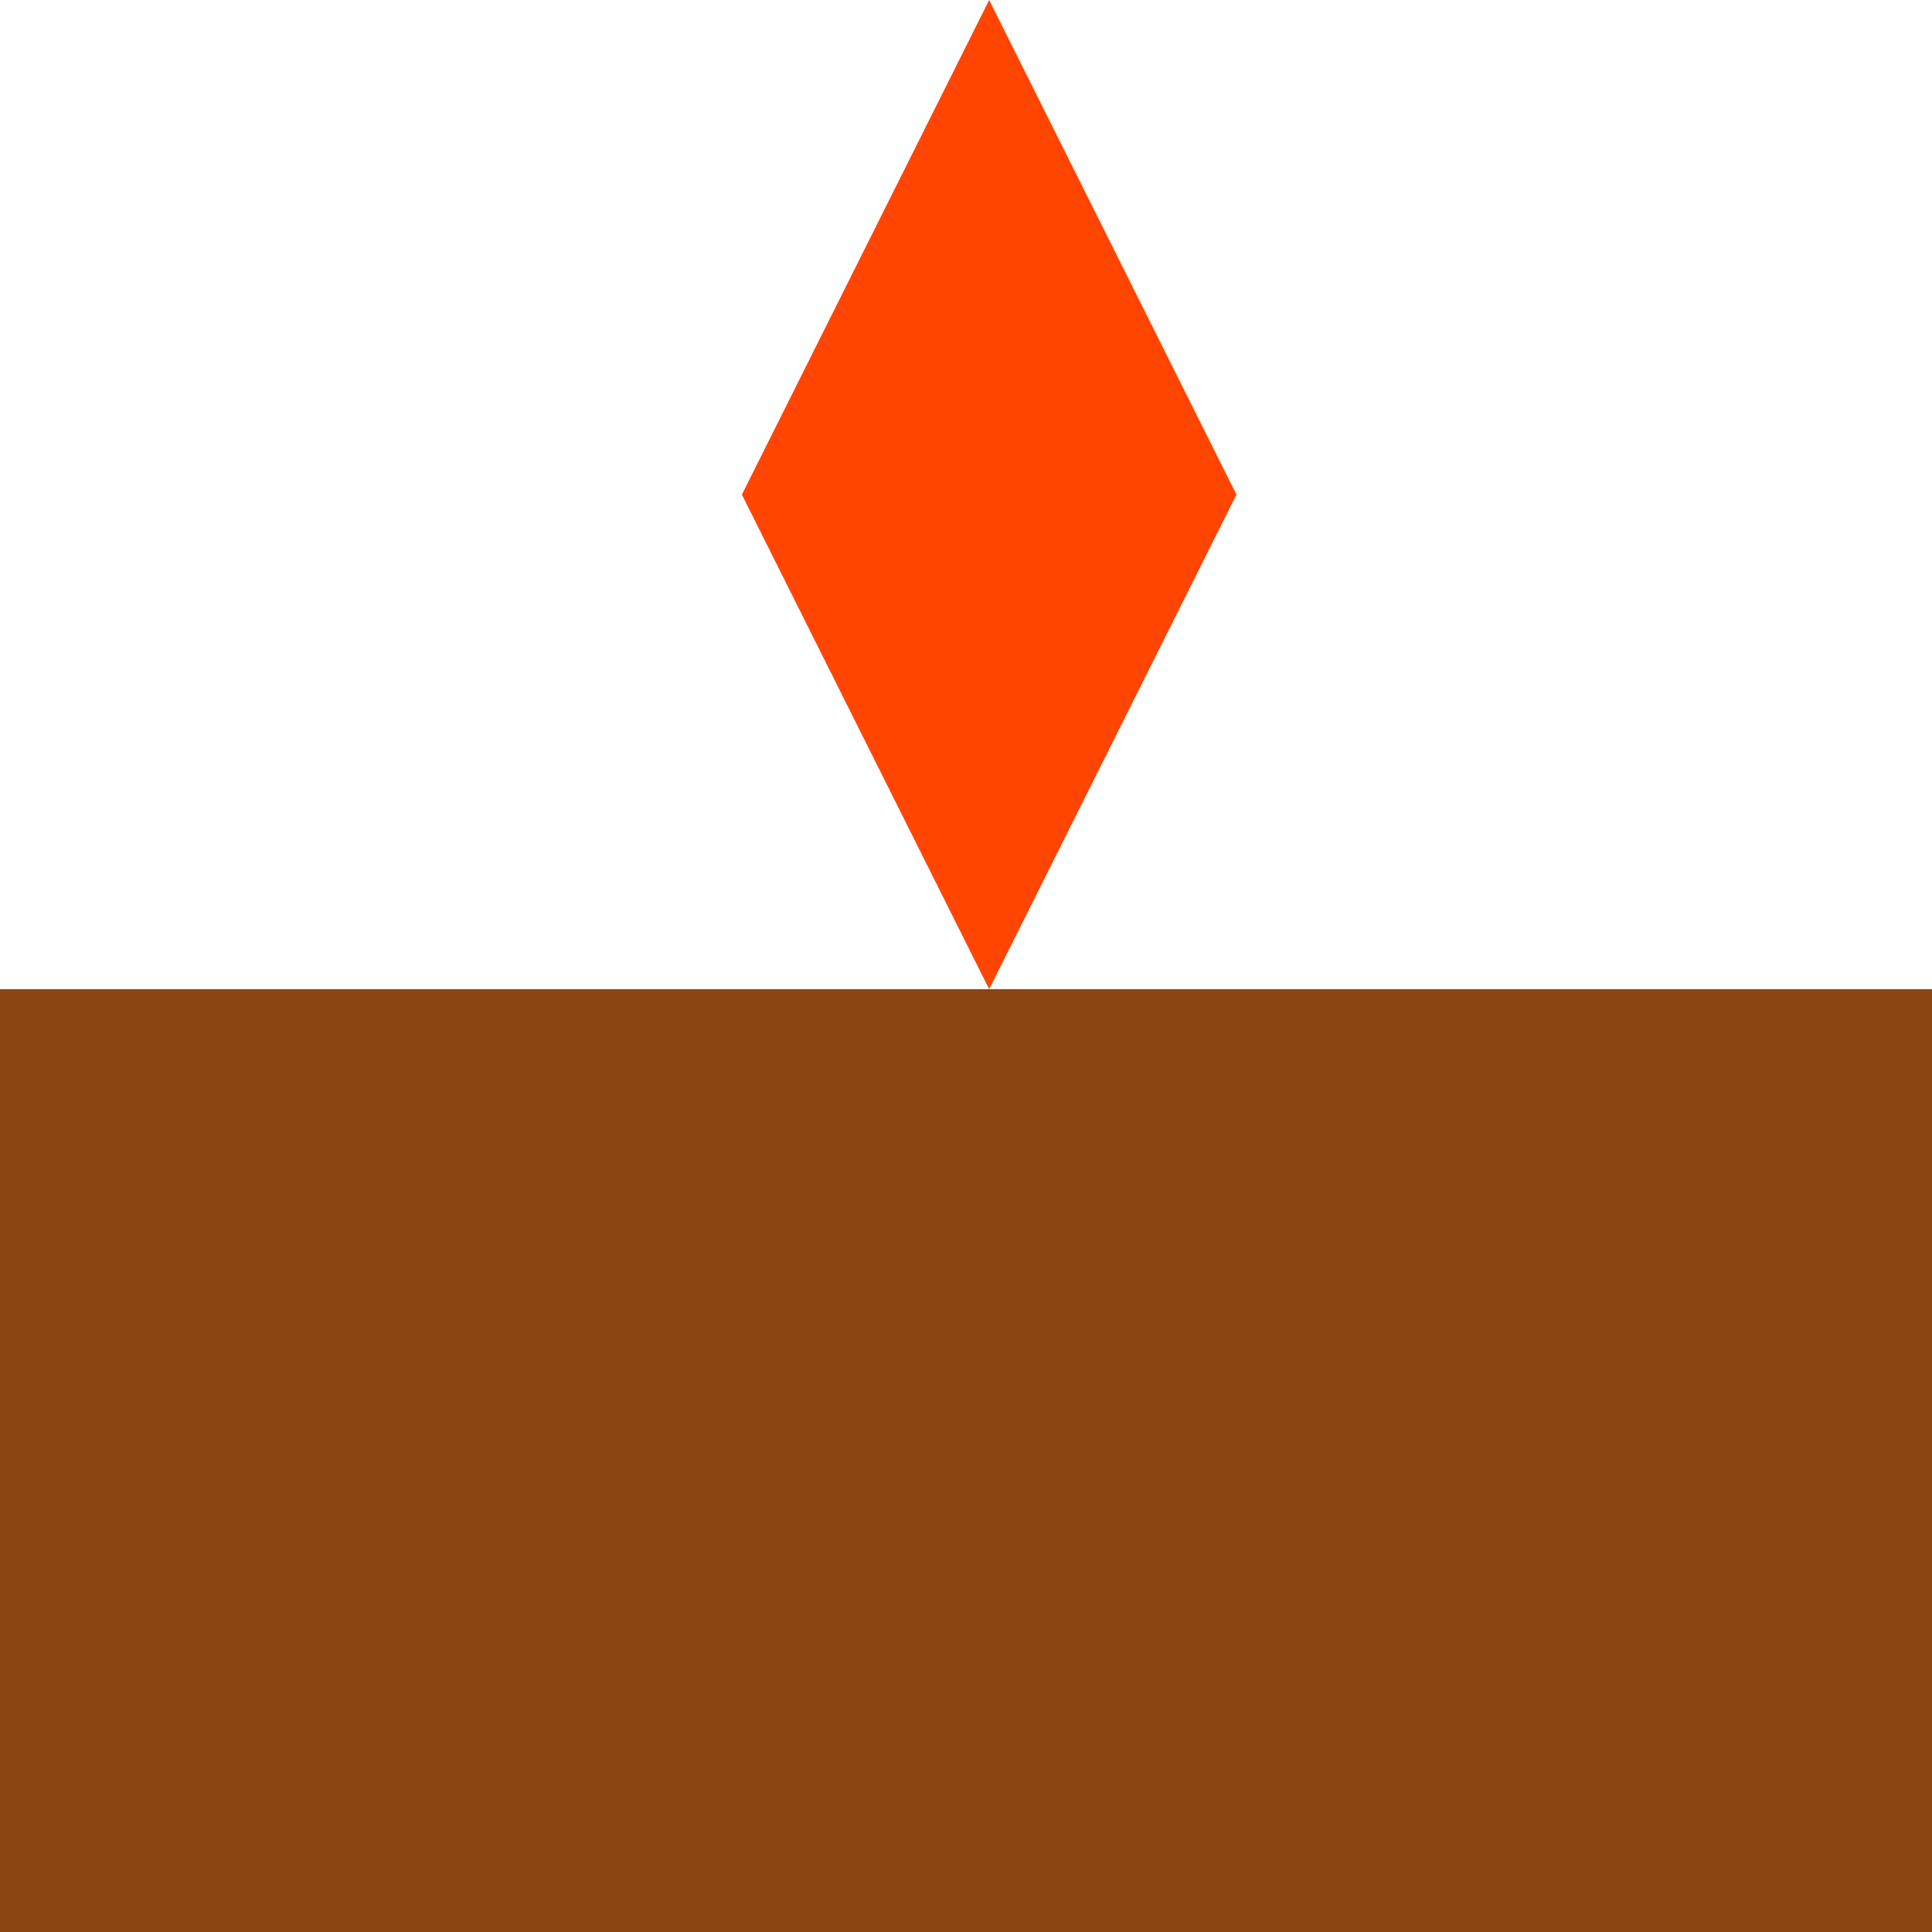
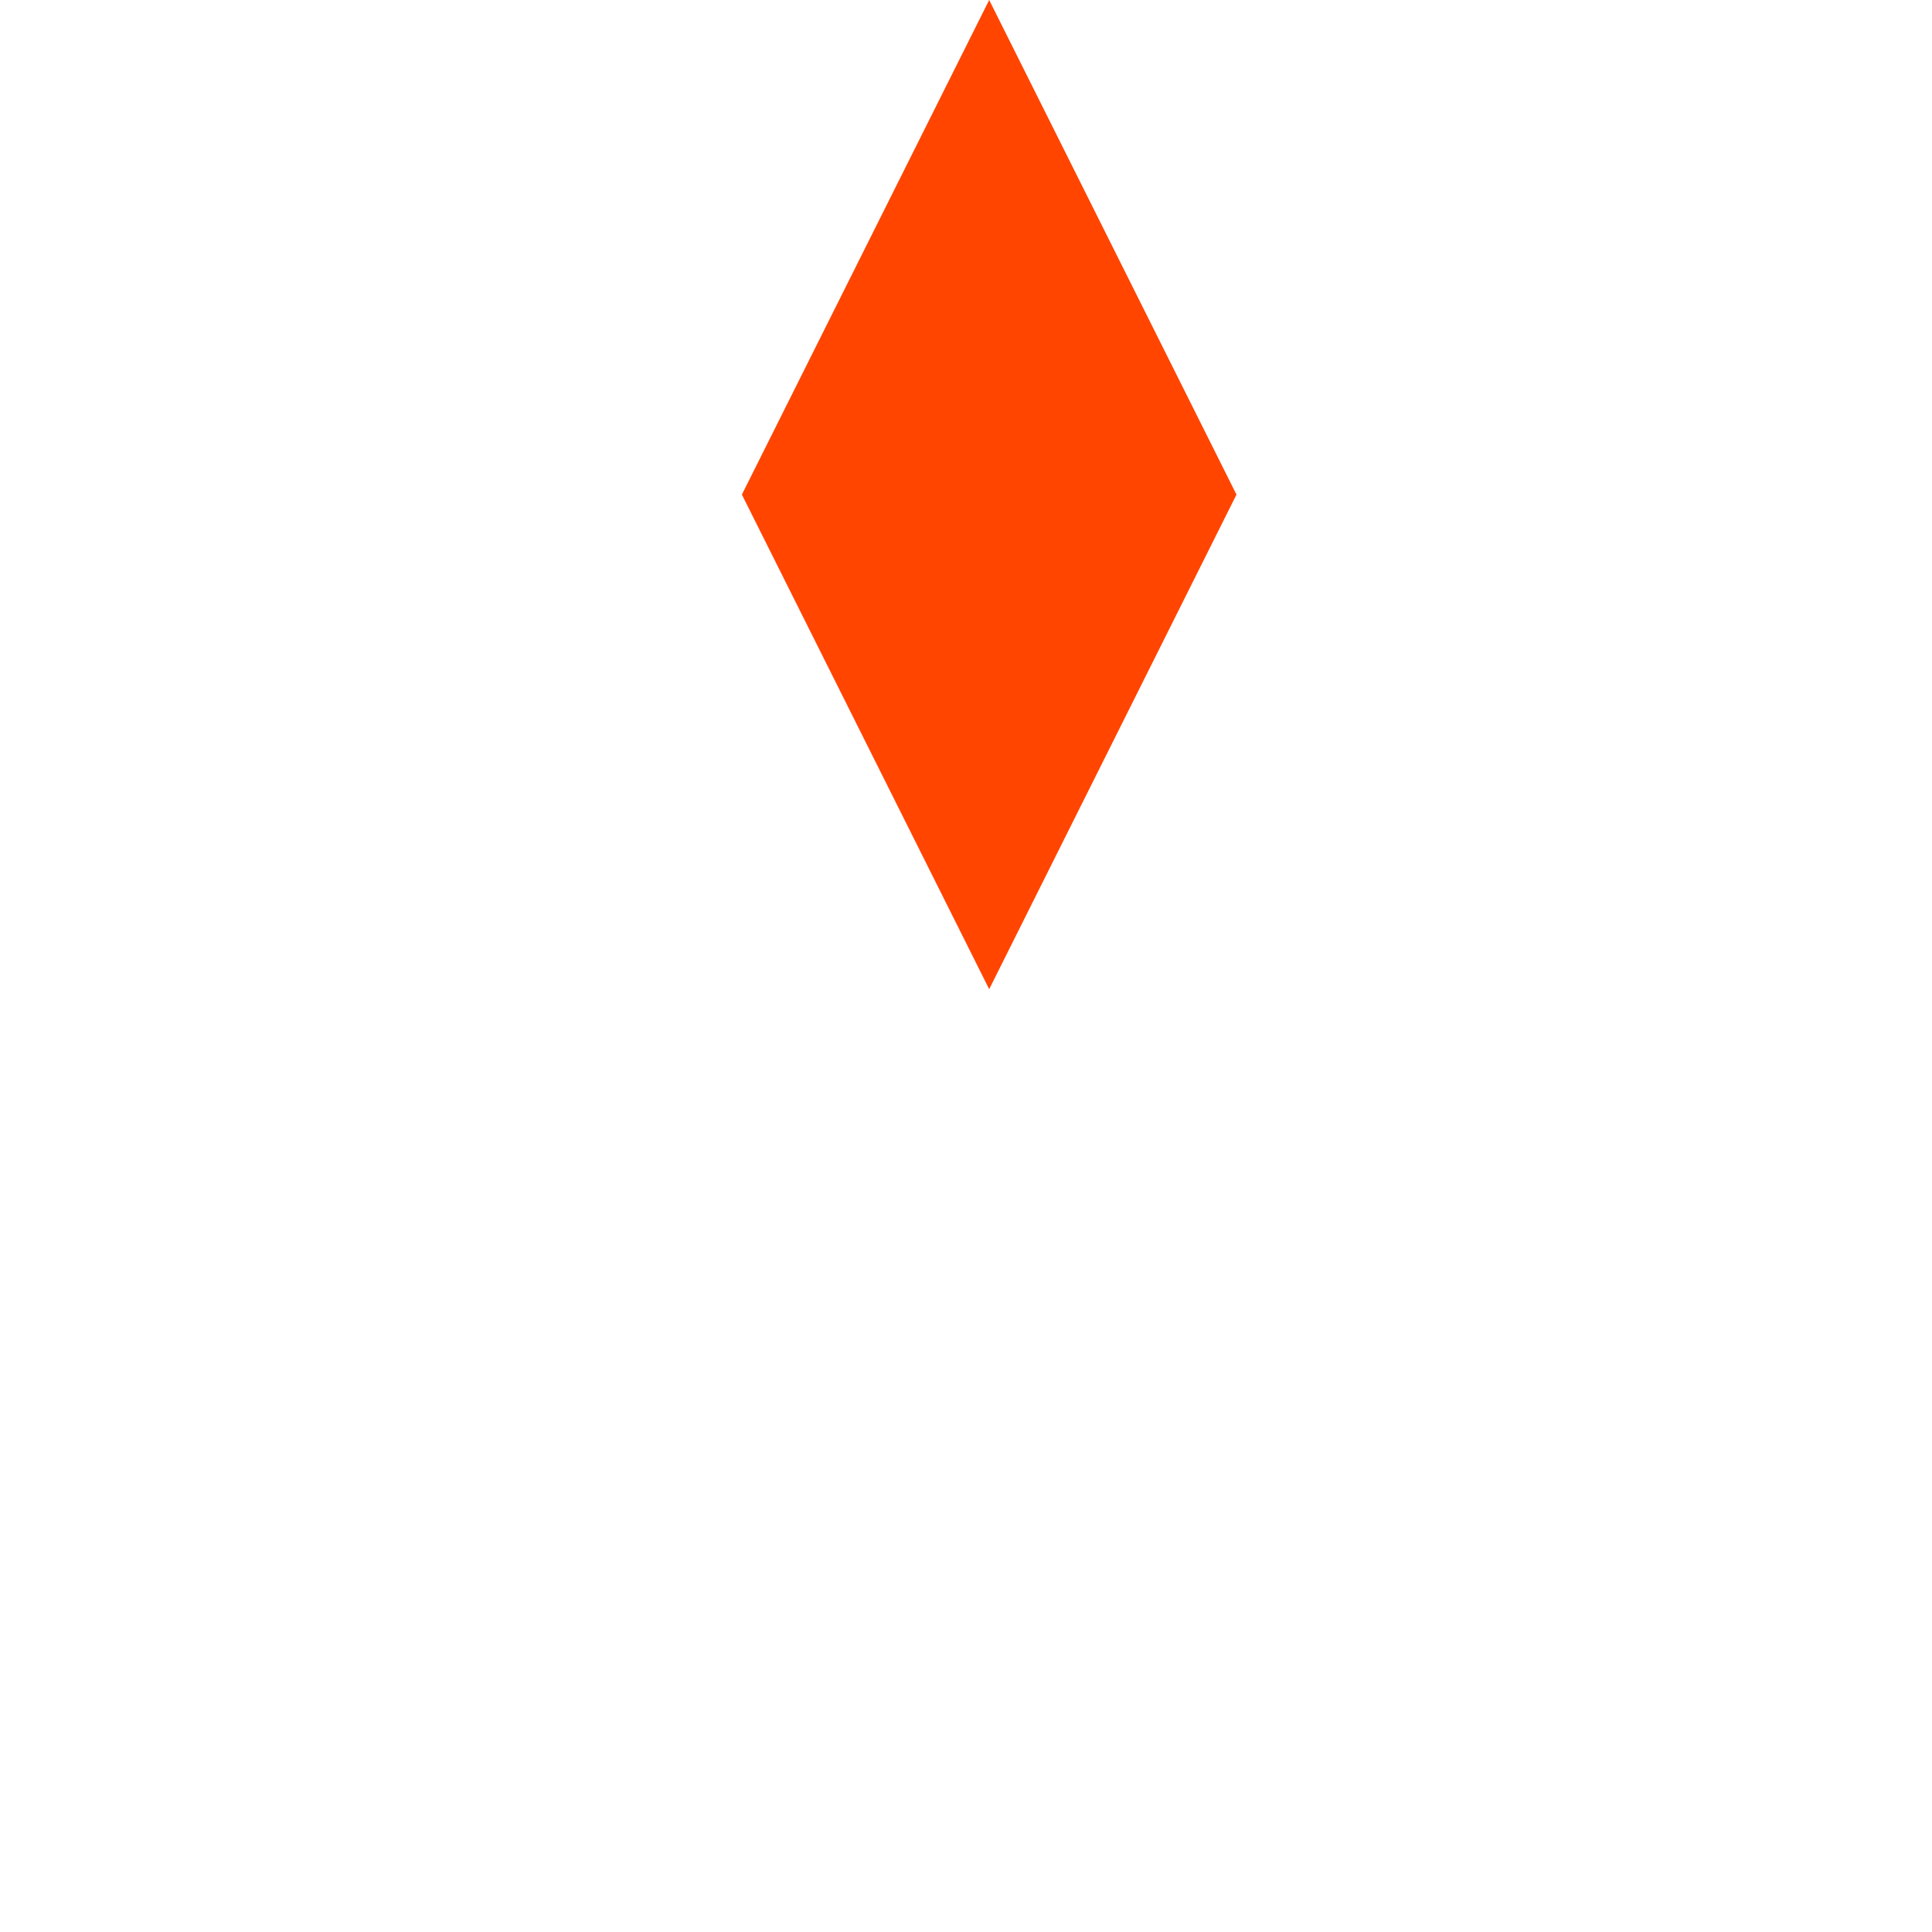
<svg xmlns="http://www.w3.org/2000/svg" width="500" height="500">
  <defs />
  <g>
-     <rect fill="#8B4513" stroke="none" x="0" y="256" width="512" height="256" />
    <path fill="#FF4500" stroke="none" paint-order="stroke fill markers" d=" M 256 256 L 192 128 L 256 0 L 320 128 Z" />
  </g>
</svg>